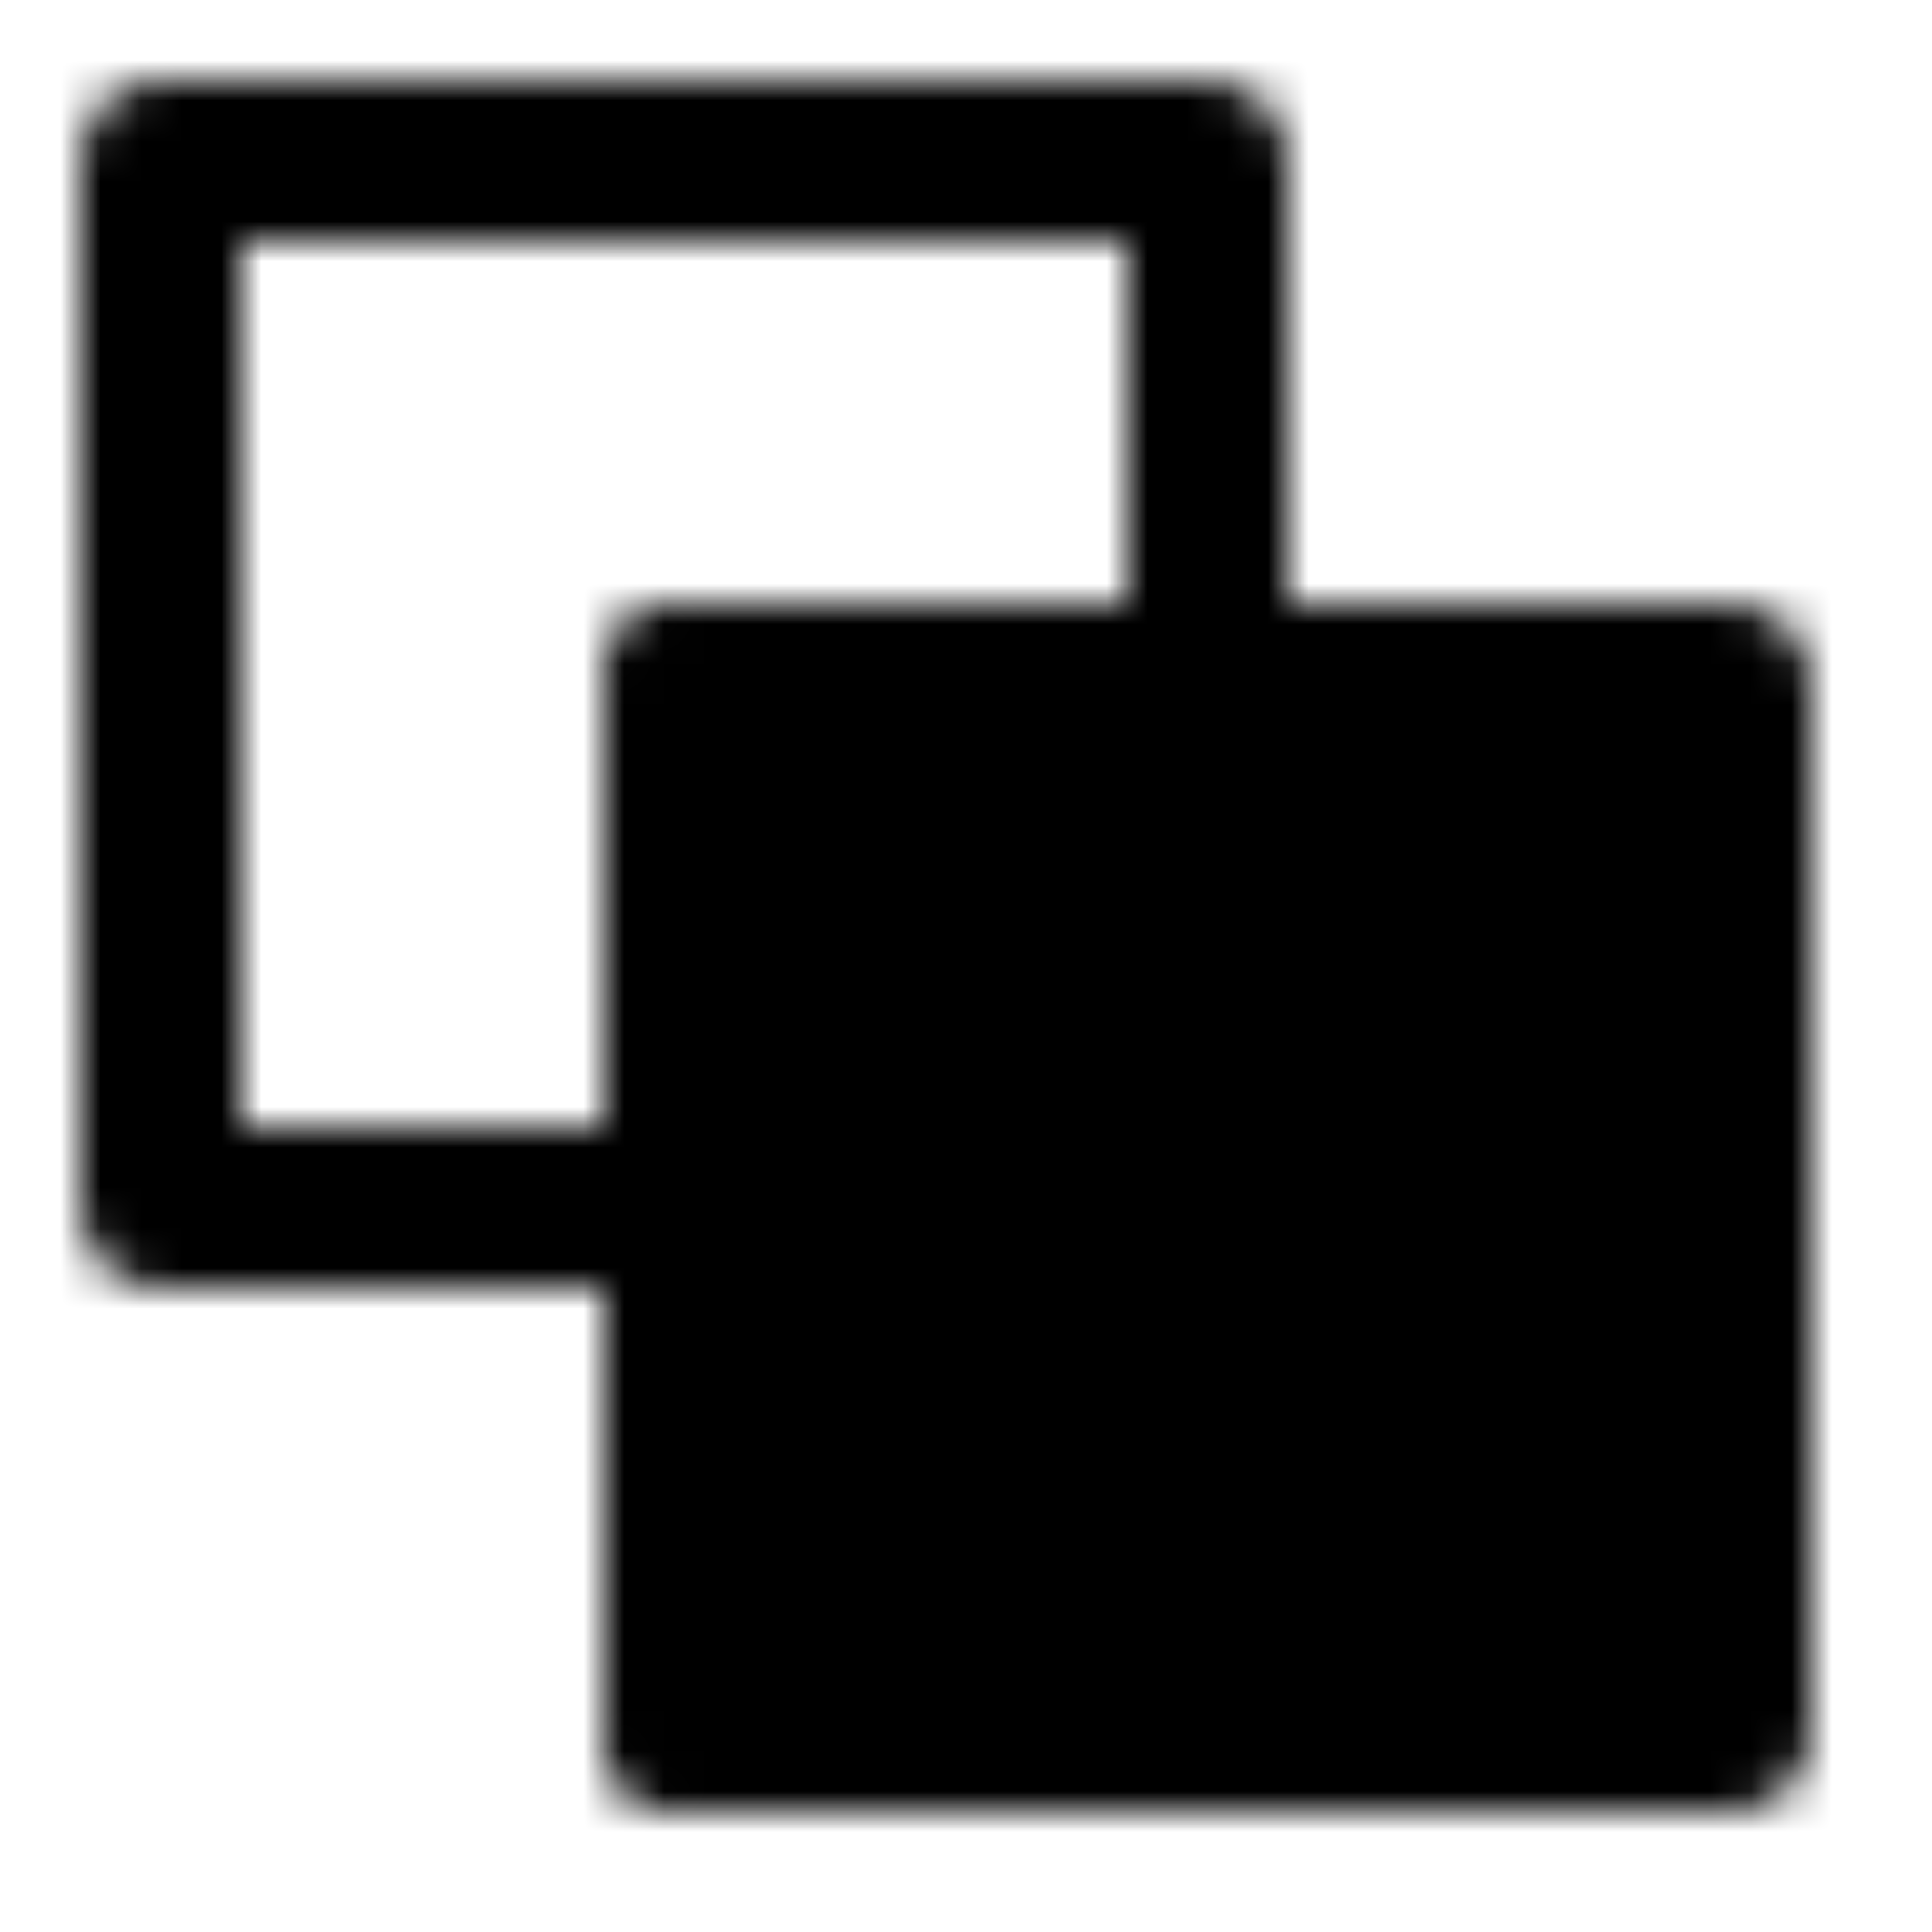
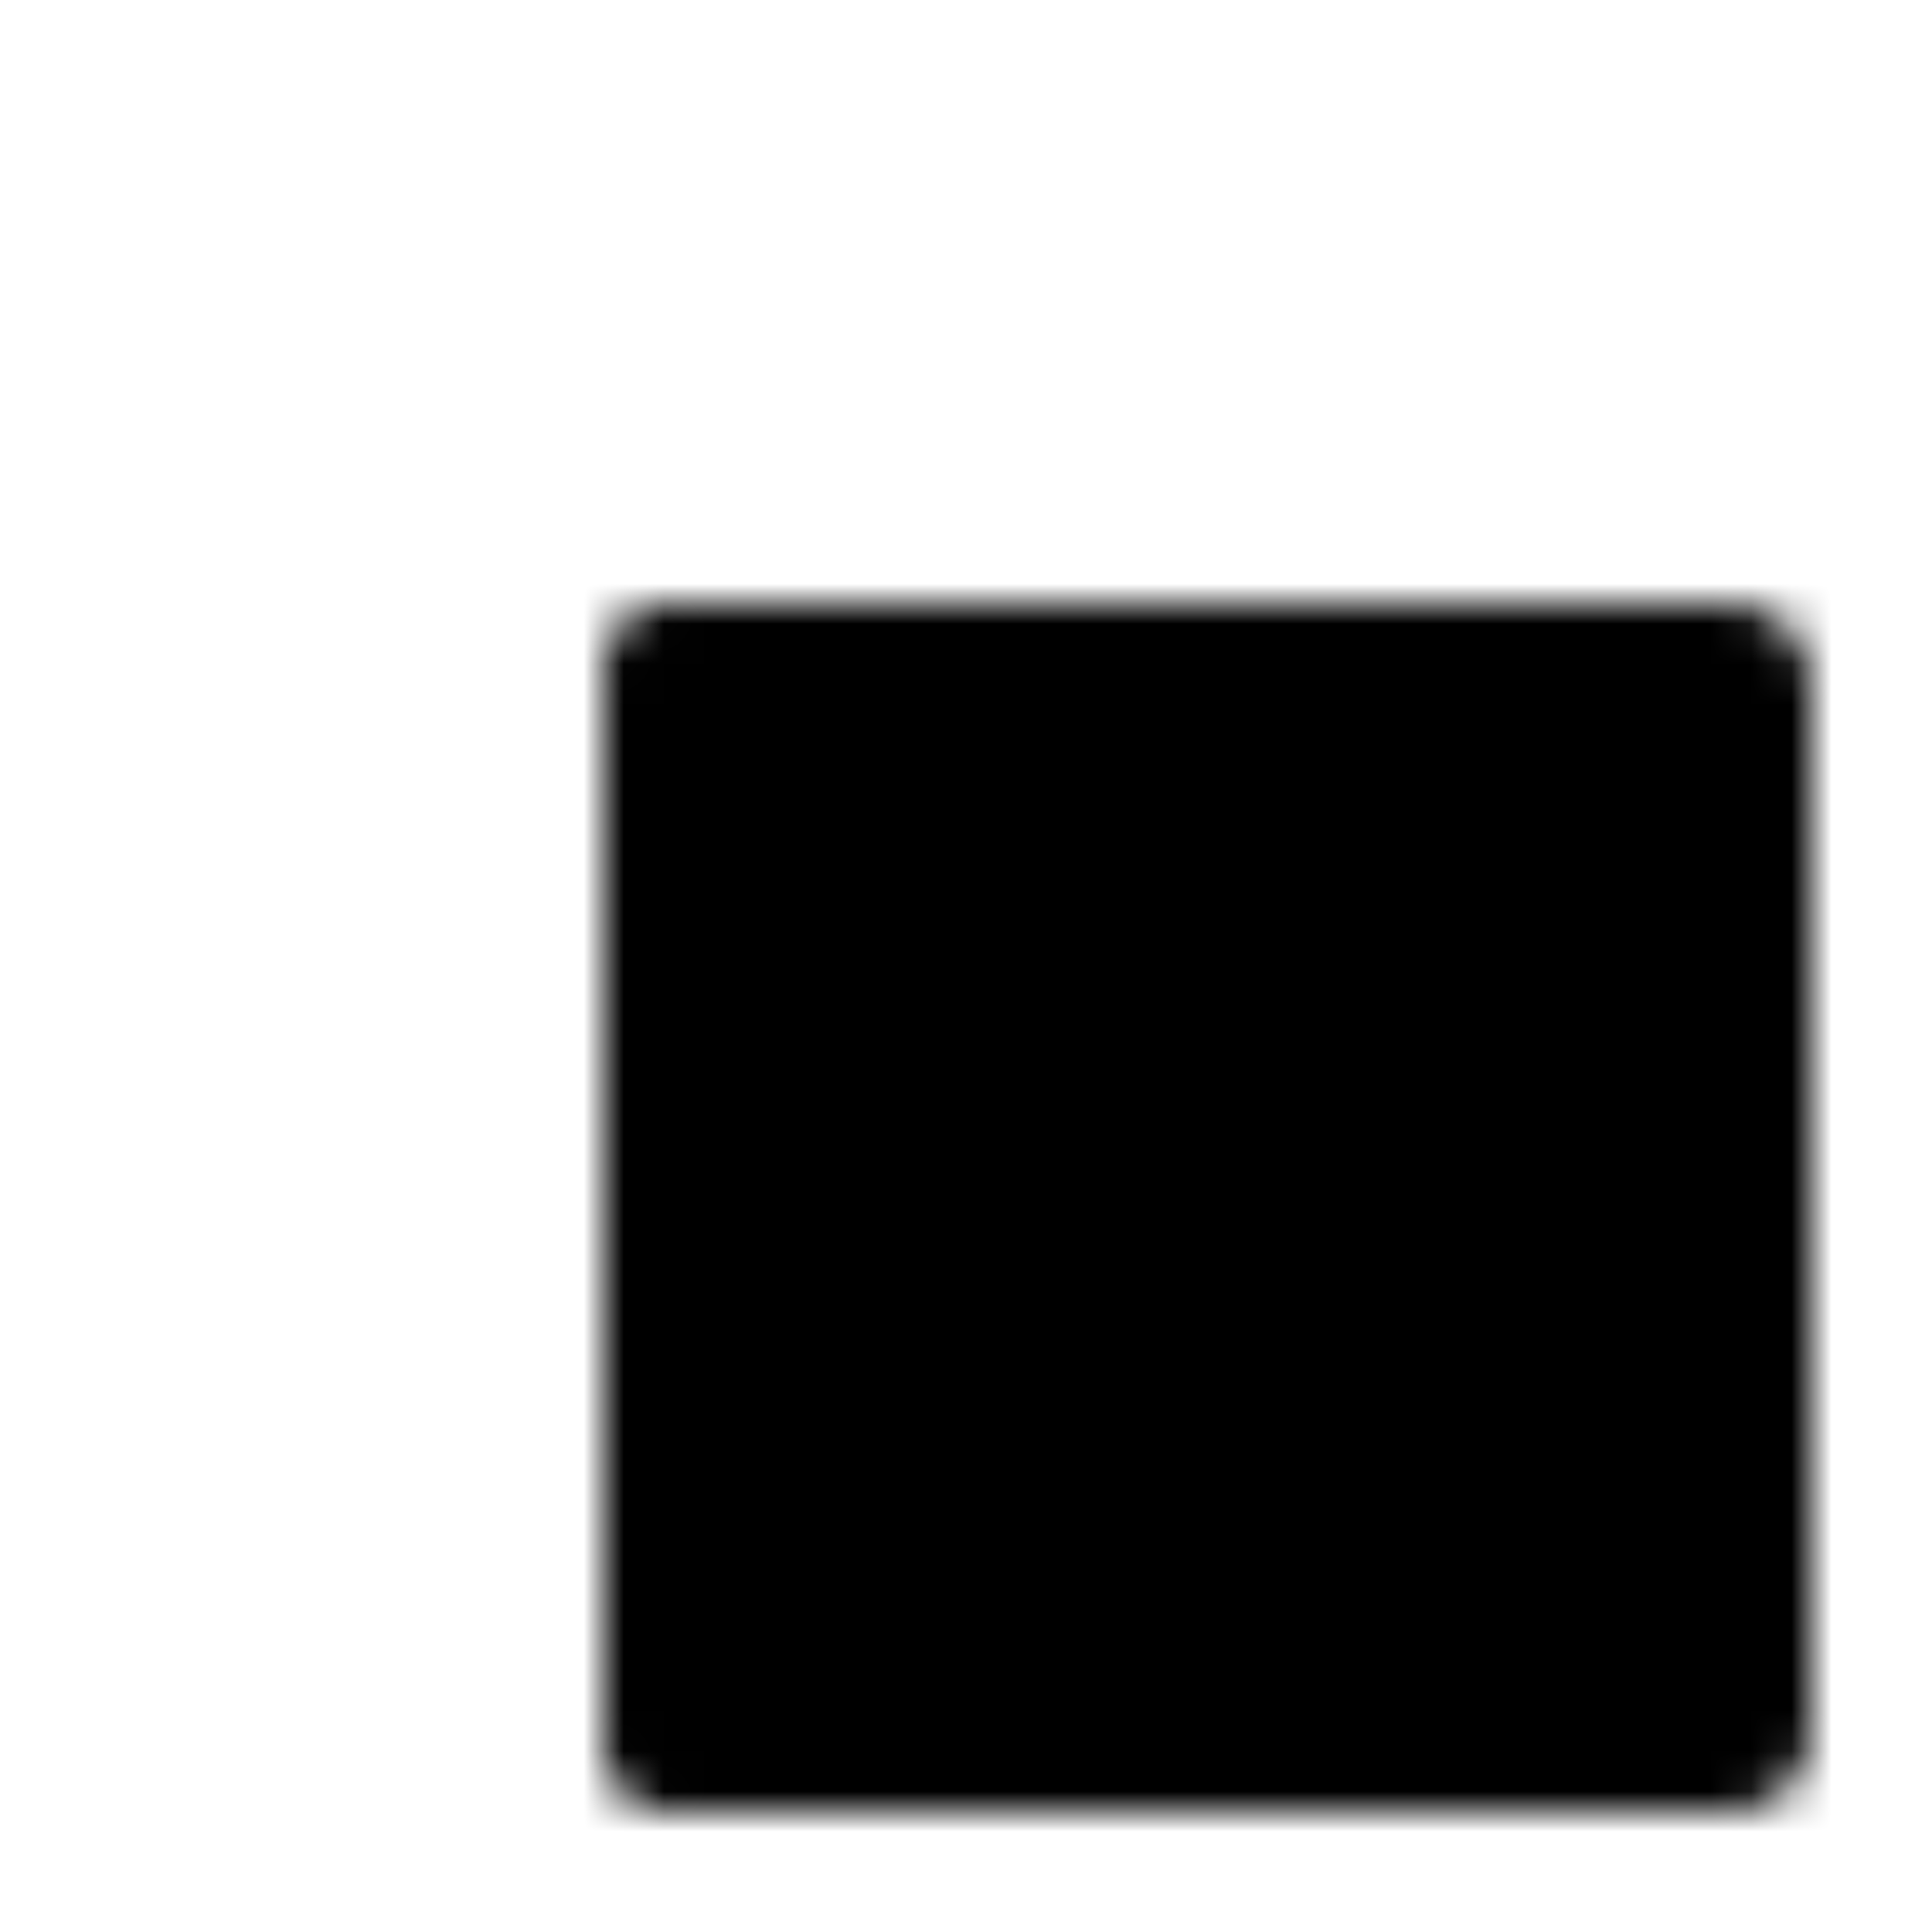
<svg xmlns="http://www.w3.org/2000/svg" width="800" height="800" viewBox="0 0 48 48">
  <defs>
    <mask id="ipTNestedArrows0">
      <g fill="none" stroke="#fff" stroke-linecap="round" stroke-linejoin="round" stroke-width="4">
-         <path d="M30 17V4H4v26h13" />
        <path fill="#555" d="M43 43V17H17v26z" />
        <path d="M33 30H17m16 0l-5-5zm0 0l-5 5zM17 17v26" />
      </g>
    </mask>
  </defs>
  <path fill="currentColor" d="M0 0h48v48H0z" mask="url(#ipTNestedArrows0)" />
</svg>